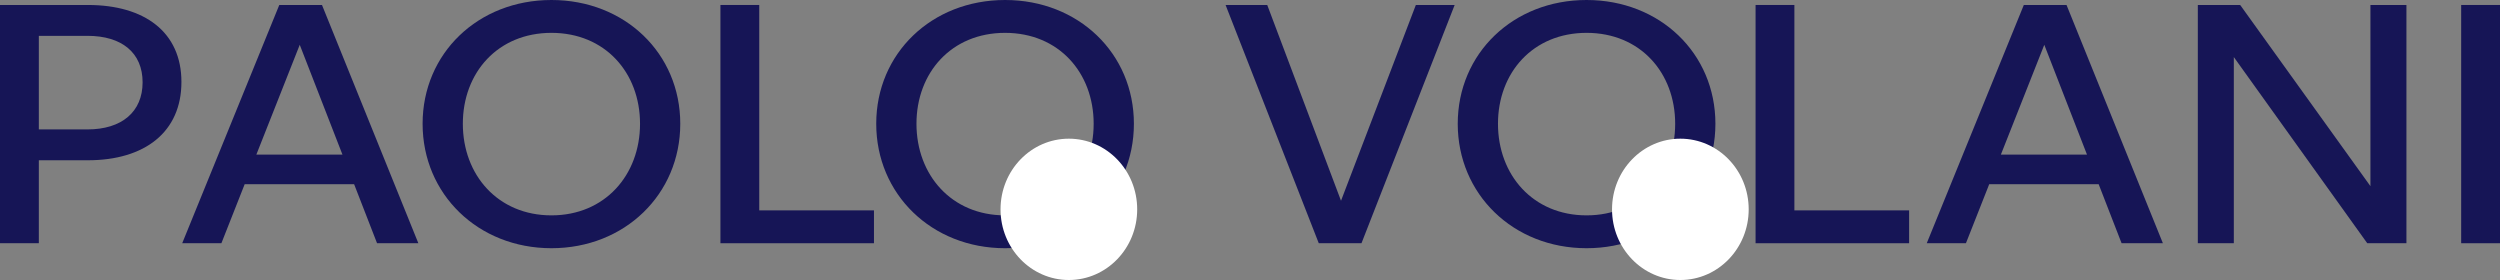
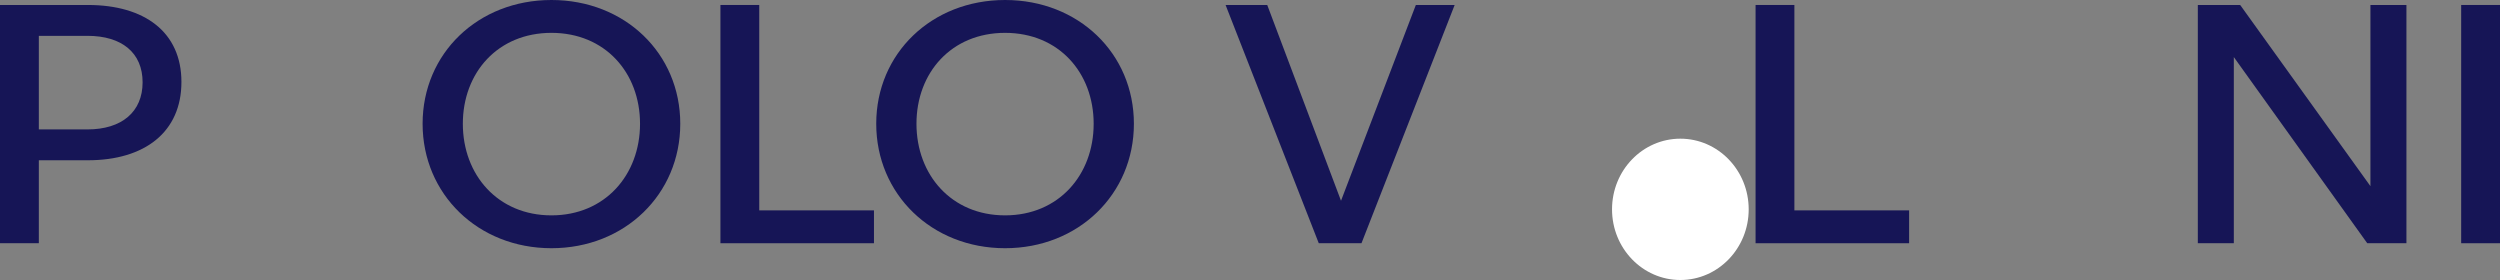
<svg xmlns="http://www.w3.org/2000/svg" width="250" height="28" viewBox="0 0 250 28" fill="none">
  <rect x="0" y="0" width="250" height="28" fill="#808080" stroke="none" />
  <path d="M8.789 16.027H3.883V24.323H0V0.498H8.789C14.472 0.498 18.143 3.219 18.143 8.196C18.143 13.207 14.472 16.027 8.789 16.027ZM8.754 3.584H3.883V12.941H8.754C12.178 12.941 14.26 11.183 14.26 8.229C14.26 5.276 12.178 3.584 8.754 3.584Z" fill="#161556" />
-   <path d="M37.705 24.323L35.411 18.417H24.469L22.139 24.323H18.221L27.928 0.498H32.199L41.835 24.323H37.705ZM29.975 4.48L25.634 15.463H34.246L29.975 4.48Z" fill="#161556" />
  <path d="M55.144 24.821C47.802 24.821 42.26 19.412 42.26 12.377C42.26 5.342 47.802 0 55.144 0C62.486 0 68.027 5.342 68.027 12.377C68.027 19.412 62.486 24.821 55.144 24.821ZM55.144 21.536C60.509 21.536 64.003 17.487 64.003 12.377C64.003 7.267 60.509 3.285 55.144 3.285C49.779 3.285 46.284 7.267 46.284 12.377C46.284 17.487 49.779 21.536 55.144 21.536Z" fill="#161556" />
  <path d="M87.397 24.323H72.043V0.498H75.925V21.038H87.397V24.323Z" fill="#161556" />
  <path d="M100.507 24.821C93.165 24.821 87.623 19.412 87.623 12.377C87.623 5.342 93.165 0 100.507 0C107.848 0 113.39 5.342 113.39 12.377C113.39 19.412 107.848 24.821 100.507 24.821ZM100.507 21.536C105.872 21.536 109.366 17.487 109.366 12.377C109.366 7.267 105.872 3.285 100.507 3.285C95.141 3.285 91.647 7.267 91.647 12.377C91.647 17.487 95.141 21.536 100.507 21.536Z" fill="#161556" />
  <path d="M145.466 0.498L136.148 24.323H131.877L122.558 0.498H126.724L134.101 20.076L141.584 0.498H145.466Z" fill="#161556" />
-   <path d="M158.658 24.821C151.316 24.821 145.774 19.412 145.774 12.377C145.774 5.342 151.316 0 158.658 0C166 0 171.541 5.342 171.541 12.377C171.541 19.412 166 24.821 158.658 24.821ZM158.658 21.536C164.023 21.536 167.517 17.487 167.517 12.377C167.517 7.267 164.023 3.285 158.658 3.285C153.293 3.285 149.798 7.267 149.798 12.377C149.798 17.487 153.293 21.536 158.658 21.536Z" fill="#161556" />
-   <path d="M190.911 24.323H175.557V0.498H179.439V21.038H190.911V24.323Z" fill="#161556" />
-   <path d="M212.159 24.323L209.865 18.417H198.923L196.593 24.323H192.675L202.382 0.498H206.653L216.289 24.323H212.159ZM204.429 4.48L200.087 15.463H208.7L204.429 4.48Z" fill="#161556" />
+   <path d="M190.911 24.323H175.557V0.498H179.439V21.038H190.911V24.323" fill="#161556" />
  <path d="M236.725 24.323L223.382 5.707V24.323H219.782V0.498H224.018L237.043 18.616V0.498H240.643V24.323H236.725Z" fill="#161556" />
  <path d="M250 24.323H246.117V0.498H250V24.323Z" fill="#161556" />
-   <ellipse cx="106.886" cy="20.934" rx="6.833" ry="7.066" fill="white" />
  <ellipse cx="168.036" cy="20.934" rx="6.833" ry="7.066" fill="white" />
</svg>